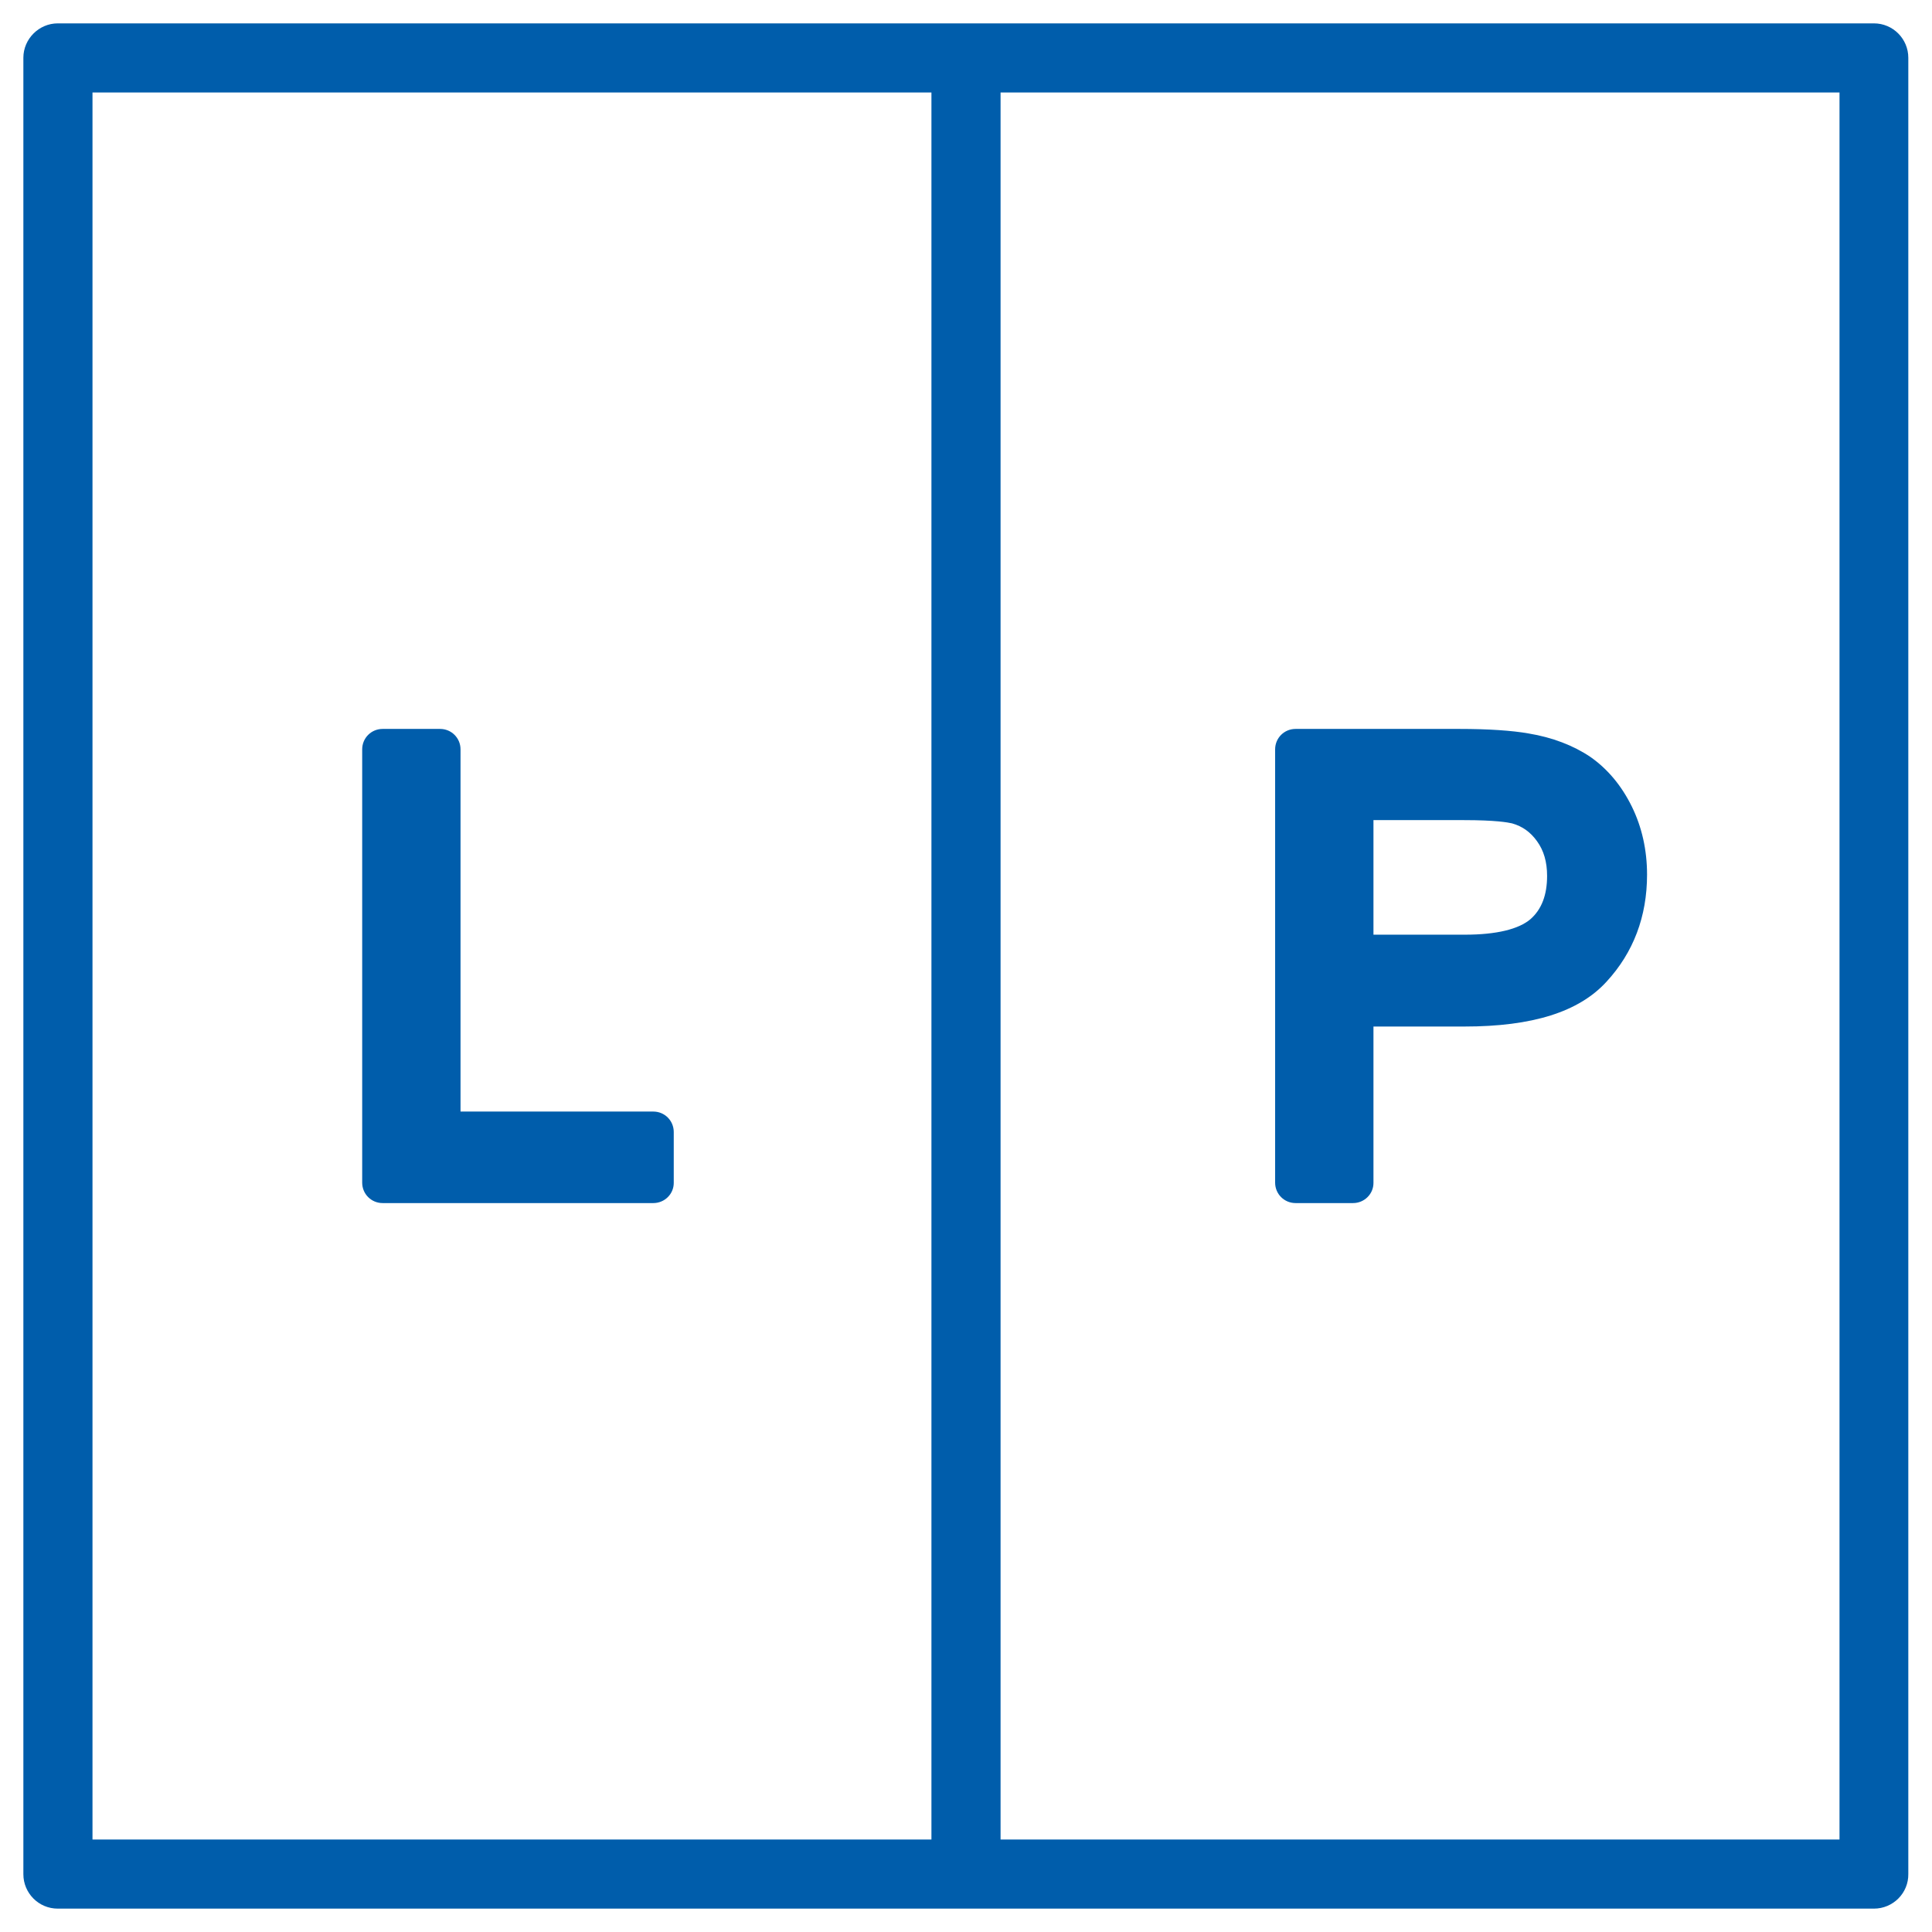
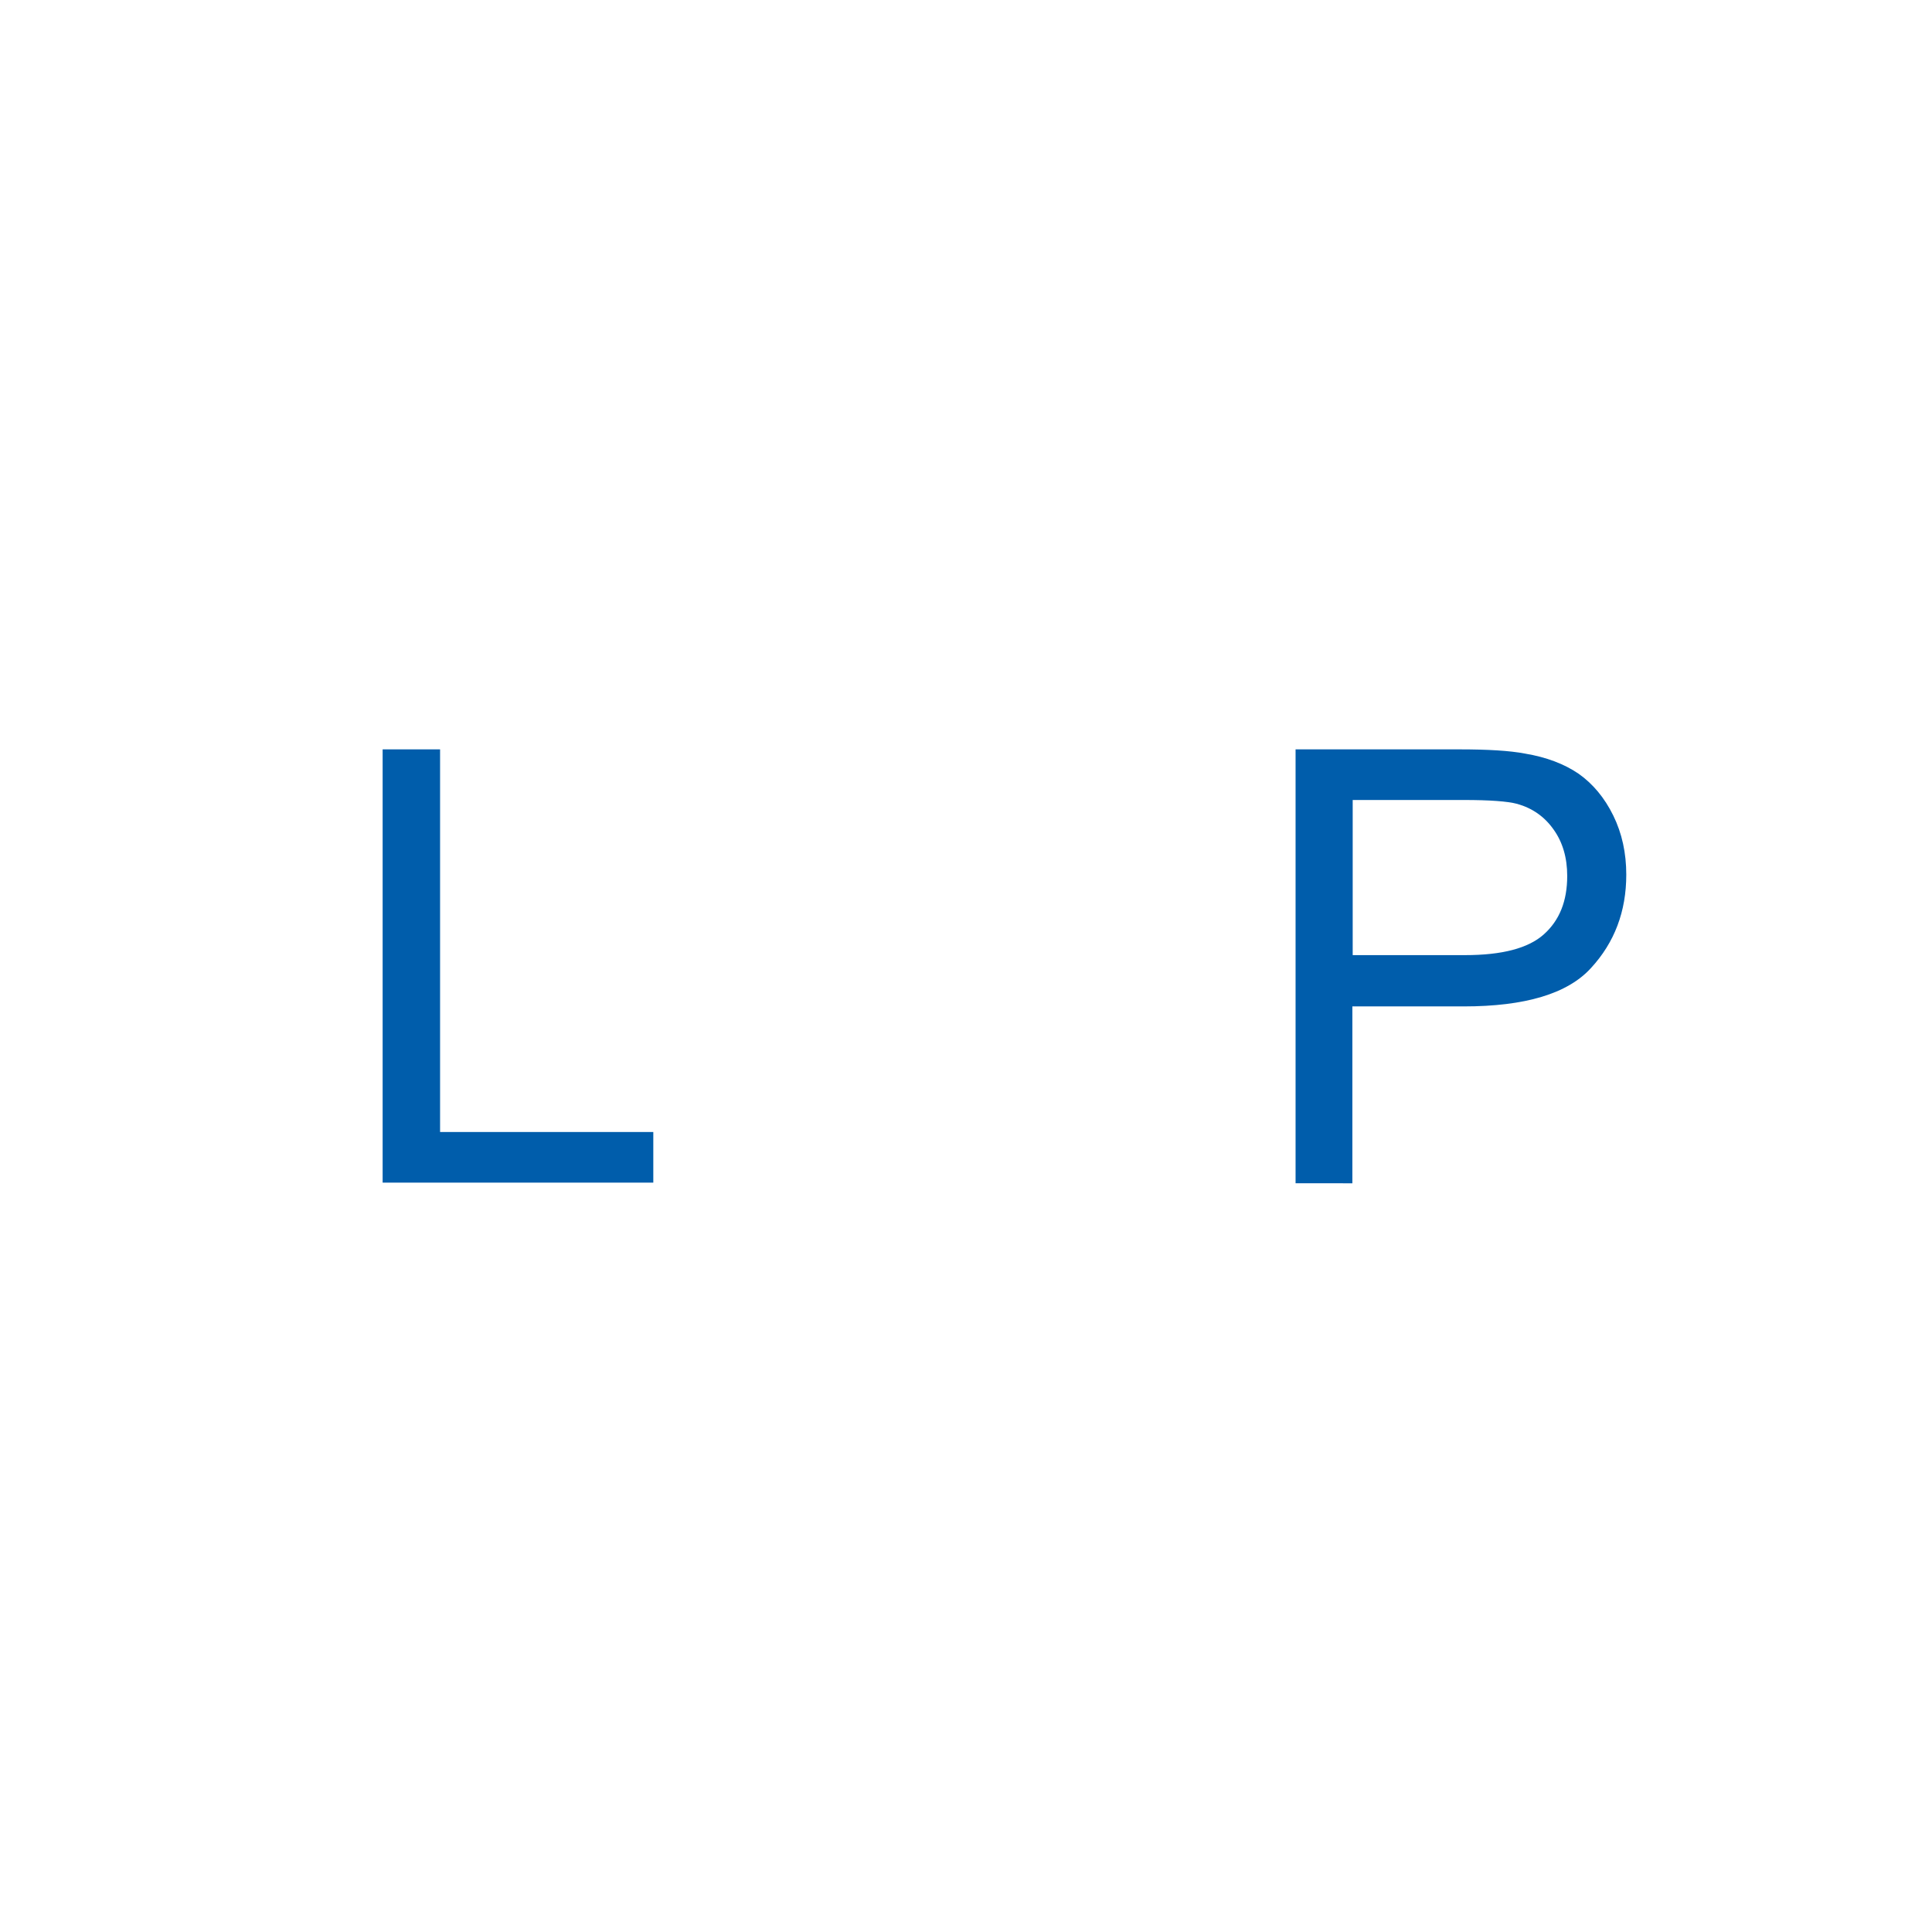
<svg xmlns="http://www.w3.org/2000/svg" version="1.1" id="Vrstva_1" x="0px" y="0px" viewBox="0 0 595.3 595.3" style="enable-background:new 0 0 595.3 595.3;" xml:space="preserve">
  <style type="text/css">
	.st0{fill:#FFFFFF;}
	.st1{fill:#0060AB;}
	.st2{fill:#095EA9;}
	.st3{fill-rule:evenodd;clip-rule:evenodd;fill:#005DAB;stroke:#005FAA;stroke-width:7;stroke-miterlimit:10;}
	.st4{fill-rule:evenodd;clip-rule:evenodd;fill:#085DA8;stroke:#005FAA;stroke-width:7;stroke-miterlimit:10;}
	.st5{fill-rule:evenodd;clip-rule:evenodd;fill:#FFFFFF;}
	.st6{fill-rule:evenodd;clip-rule:evenodd;fill:#085DA8;}
	.st7{fill-rule:evenodd;clip-rule:evenodd;fill:#005DAB;stroke:#005FAA;stroke-width:15;stroke-miterlimit:10;}
	.st8{fill-rule:evenodd;clip-rule:evenodd;fill:#005FAA;stroke:#0F5EA9;stroke-width:3;stroke-miterlimit:22.926;}
	.st9{fill-rule:evenodd;clip-rule:evenodd;fill:#005FAA;stroke:#0F5EA9;stroke-width:3;stroke-miterlimit:10;}
	
		.st10{fill-rule:evenodd;clip-rule:evenodd;fill:#005FAA;stroke:#0F5EA9;stroke-width:5;stroke-linejoin:round;stroke-miterlimit:22.926;}
	.st11{fill:none;stroke:#085DA8;stroke-width:20;stroke-linejoin:round;stroke-miterlimit:22.926;}
	
		.st12{fill-rule:evenodd;clip-rule:evenodd;fill:#FFFFFF;stroke:#085DA8;stroke-width:20;stroke-linejoin:round;stroke-miterlimit:22.926;}
	.st13{fill-rule:evenodd;clip-rule:evenodd;fill:#005DAB;stroke:#085DA8;stroke-width:7;stroke-miterlimit:10;}
	.st14{fill-rule:evenodd;clip-rule:evenodd;fill:#005DAB;stroke:#095EA9;stroke-width:5;stroke-miterlimit:10;}
	.st15{fill-rule:evenodd;clip-rule:evenodd;fill:#005DAB;stroke:#095EA9;stroke-width:5;stroke-miterlimit:22.926;}
	.st16{fill-rule:evenodd;clip-rule:evenodd;fill:#005DAB;stroke:#005DAB;stroke-width:8;stroke-miterlimit:22.926;}
	.st17{fill:none;stroke:#005DAB;stroke-width:19;stroke-miterlimit:22.926;}
	.st18{fill-rule:evenodd;clip-rule:evenodd;fill:#085DA8;stroke:#095EA9;stroke-width:3;stroke-miterlimit:10;}
	.st19{fill-rule:evenodd;clip-rule:evenodd;fill:#FFFFFF;stroke:#095EA9;stroke-width:3;stroke-miterlimit:22.926;}
	.st20{fill:#005DAB;}
</style>
  <g>
-     <path class="st20" d="M577.4,588.1H17.8c-5.9,0-10.6-4.8-10.6-10.6V17.8C7.2,12,12,7.2,17.8,7.2h559.6c5.9,0,10.6,4.8,10.6,10.6   v559.6C588.1,583.3,583.3,588.1,577.4,588.1z M308.3,566.8h258.5V28.5H308.3V566.8z M28.5,566.8H287V28.5H28.5V566.8z" />
    <g>
      <polygon class="st20" points="117.9,364.4 117.9,230.9 135.6,230.9 135.6,348.8 201.3,348.8 201.3,364.4 117.9,364.4   " />
-       <path class="st20" d="M201.3,370.7h-83.4c-3.5,0-6.3-2.8-6.3-6.3V230.9c0-3.5,2.8-6.3,6.3-6.3h17.7c3.5,0,6.3,2.8,6.3,6.3v111.6    h59.4c3.5,0,6.3,2.8,6.3,6.3v15.7C207.6,367.9,204.8,370.7,201.3,370.7z M124.2,358.1H195V355h-59.4c-3.5,0-6.3-2.8-6.3-6.3V237.1    h-5.1V358.1z" />
    </g>
    <g>
      <path class="st20" d="M399.2,364.4V230.9h50.4c8.9,0,15.6,0.4,20.3,1.3c6.6,1.1,12.1,3.2,16.5,6.2c4.4,3.1,8,7.4,10.7,12.9    c2.7,5.5,4,11.6,4,18.2c0,11.3-3.6,20.9-10.9,28.8c-7.2,7.9-20.3,11.8-39.2,11.8h-34.3v54.5H399.2L399.2,364.4z M416.9,294.3h34.5    c11.4,0,19.5-2.1,24.3-6.4c4.8-4.3,7.2-10.2,7.2-18c0-5.6-1.4-10.4-4.2-14.3c-2.8-4-6.6-6.6-11.2-7.9c-3-0.8-8.5-1.2-16.5-1.2    h-34.2V294.3L416.9,294.3z" />
-       <path class="st20" d="M416.9,370.7h-17.7c-3.5,0-6.3-2.8-6.3-6.3V230.9c0-3.5,2.8-6.3,6.3-6.3h50.4c9.1,0,16.3,0.5,21.4,1.4    c7.3,1.2,13.8,3.7,19,7.2c5.3,3.7,9.6,8.8,12.8,15.3c3.1,6.3,4.7,13.4,4.7,21c0,12.9-4.2,24-12.5,33c-8.5,9.3-22.8,13.8-43.8,13.8    h-28v48.2C423.2,367.9,420.4,370.7,416.9,370.7z M405.5,358.1h5.1V310c0-3.5,2.8-6.3,6.3-6.3h34.3c17,0,28.6-3.3,34.6-9.7    c6.2-6.7,9.2-14.7,9.2-24.5c0-5.6-1.1-10.8-3.4-15.4c-2.2-4.6-5.1-8-8.7-10.5c-3.7-2.5-8.4-4.3-14-5.2c-4.4-0.8-10.9-1.2-19.3-1.2    h-44.1V358.1z M451.4,300.6h-34.5c-3.5,0-6.3-2.8-6.3-6.3v-47.8c0-3.5,2.8-6.3,6.3-6.3h34.2c8.6,0,14.5,0.5,18.1,1.4    c6.1,1.7,11,5.2,14.7,10.3c3.6,5,5.4,11.1,5.4,18c0,9.6-3.1,17.2-9.3,22.7C473.9,298,464.6,300.6,451.4,300.6z M423.2,288h28.2    c9.7,0,16.6-1.7,20.2-4.8c3.4-3,5.1-7.4,5.1-13.3c0-4.3-1-7.8-3.1-10.7c-2-2.8-4.5-4.6-7.7-5.5c-1.3-0.3-5.1-1-14.8-1h-27.9V288z" />
    </g>
  </g>
</svg>